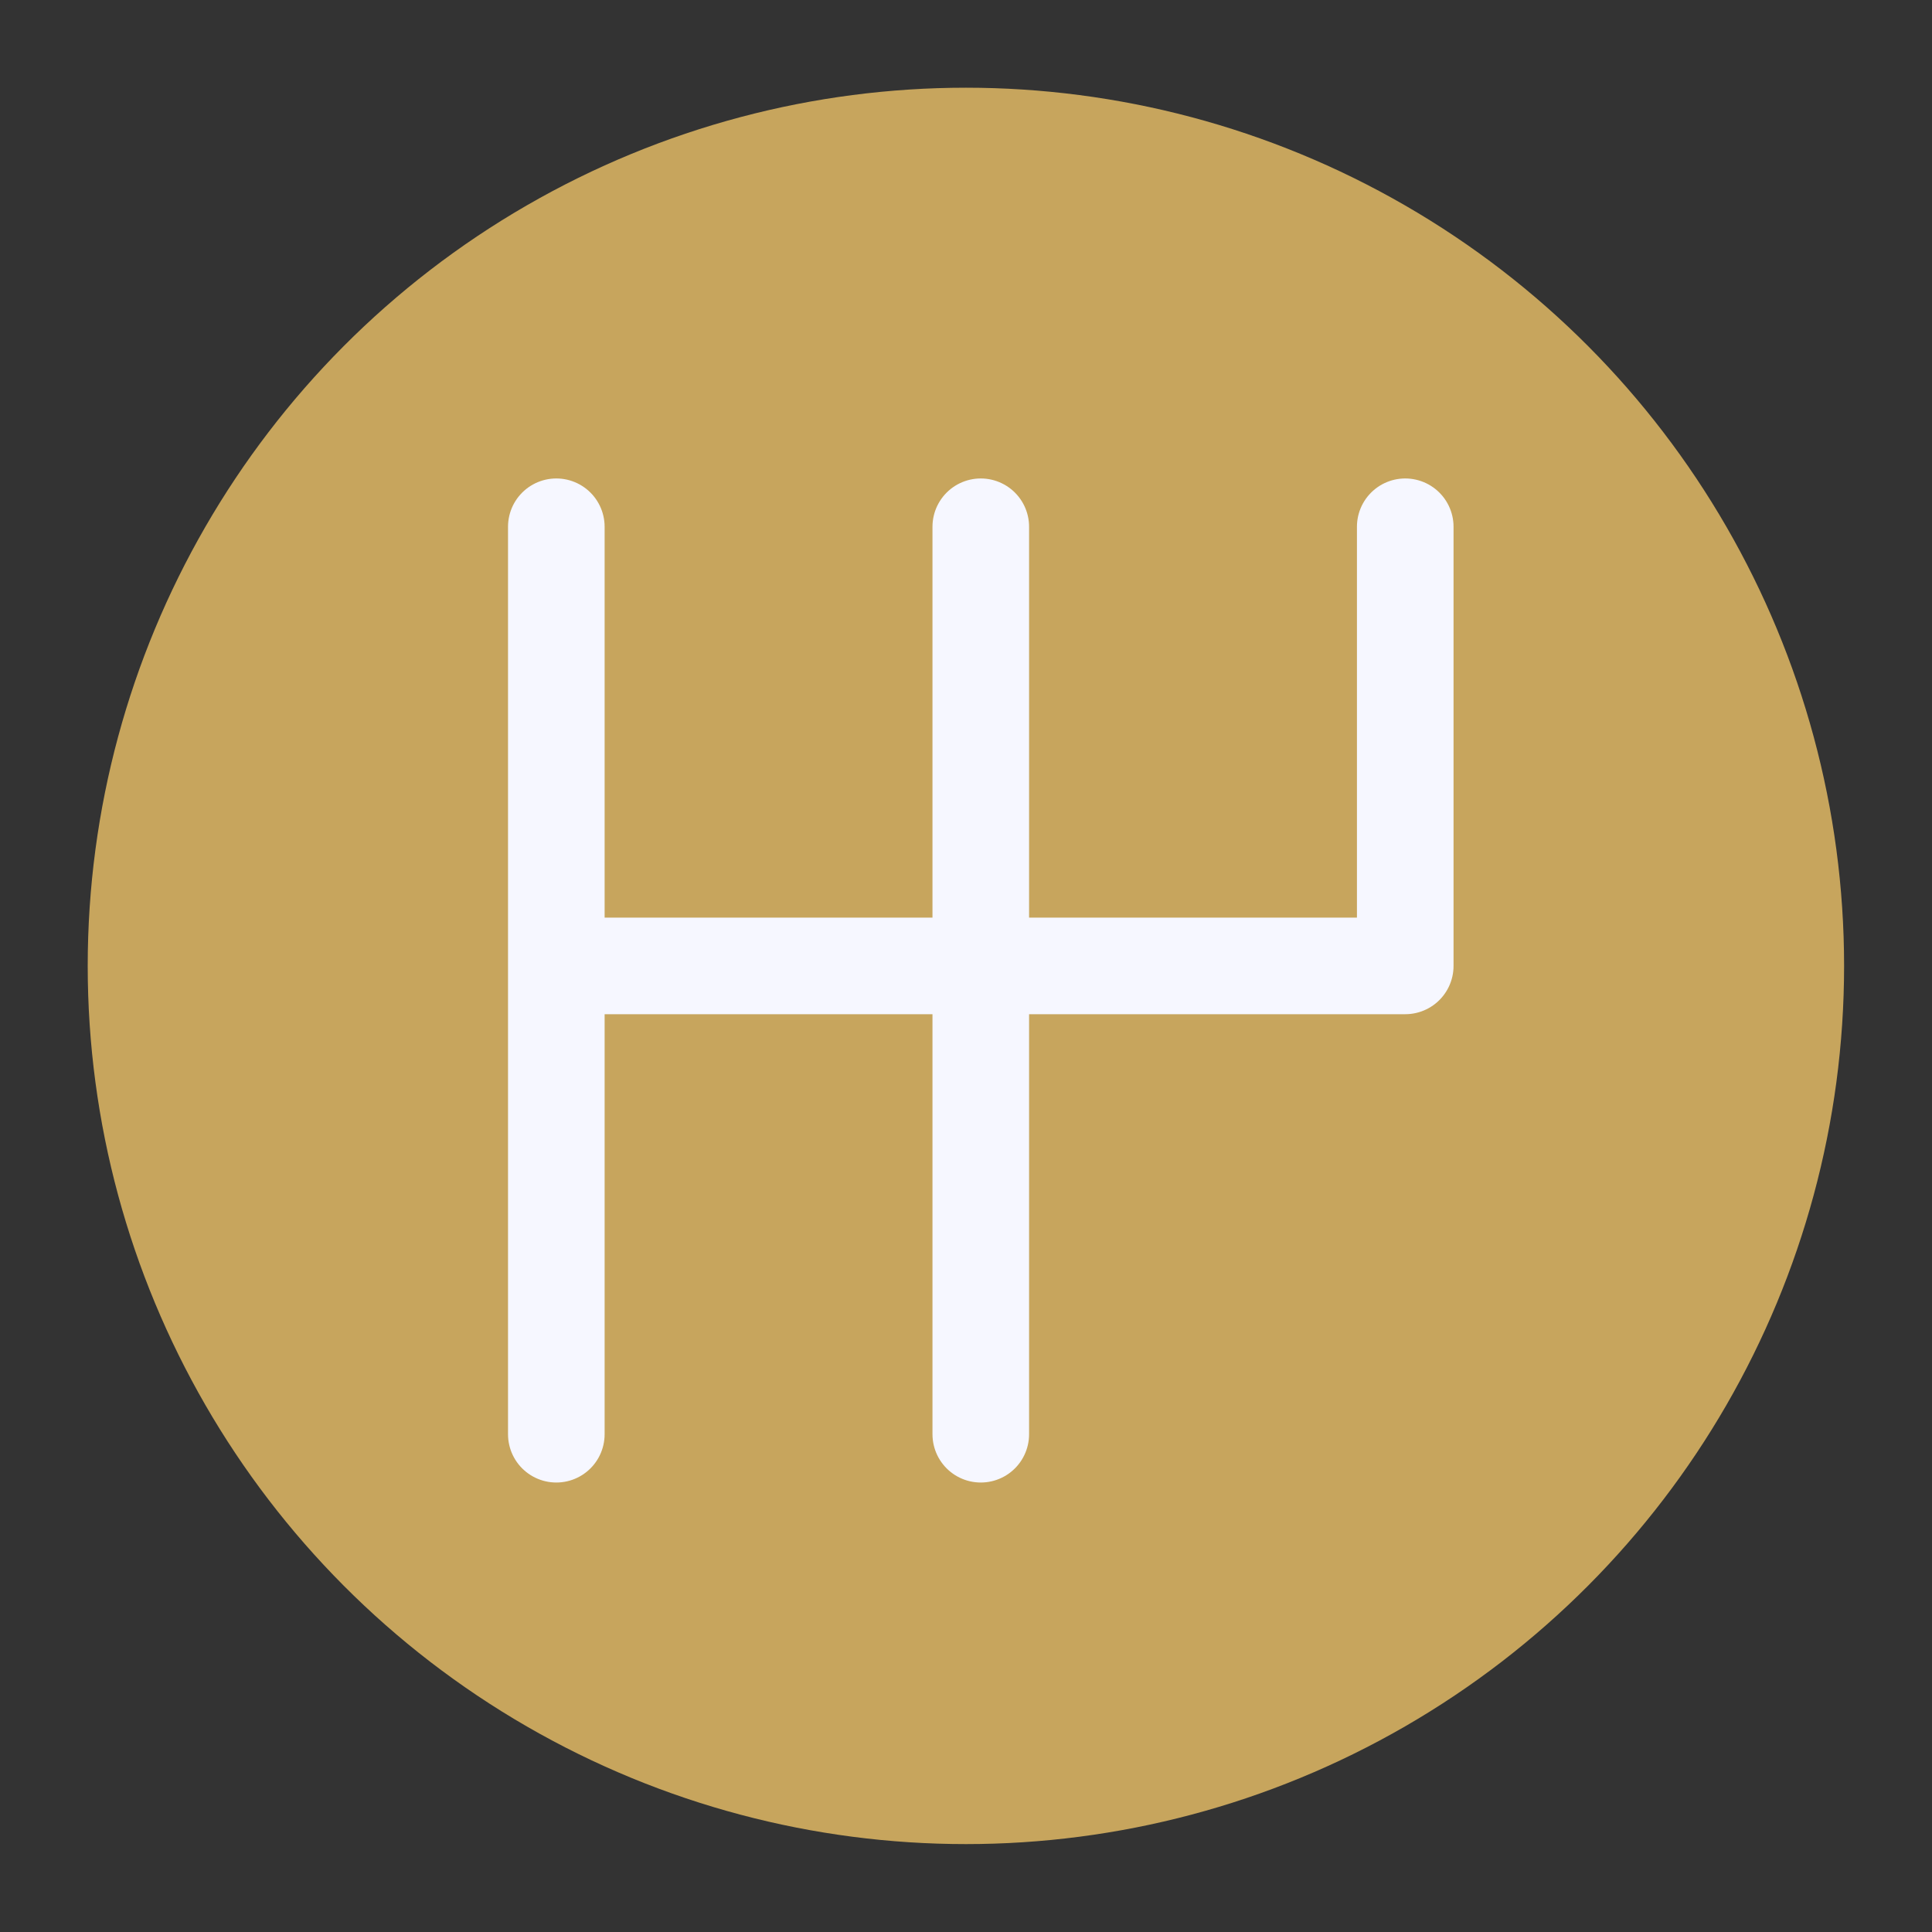
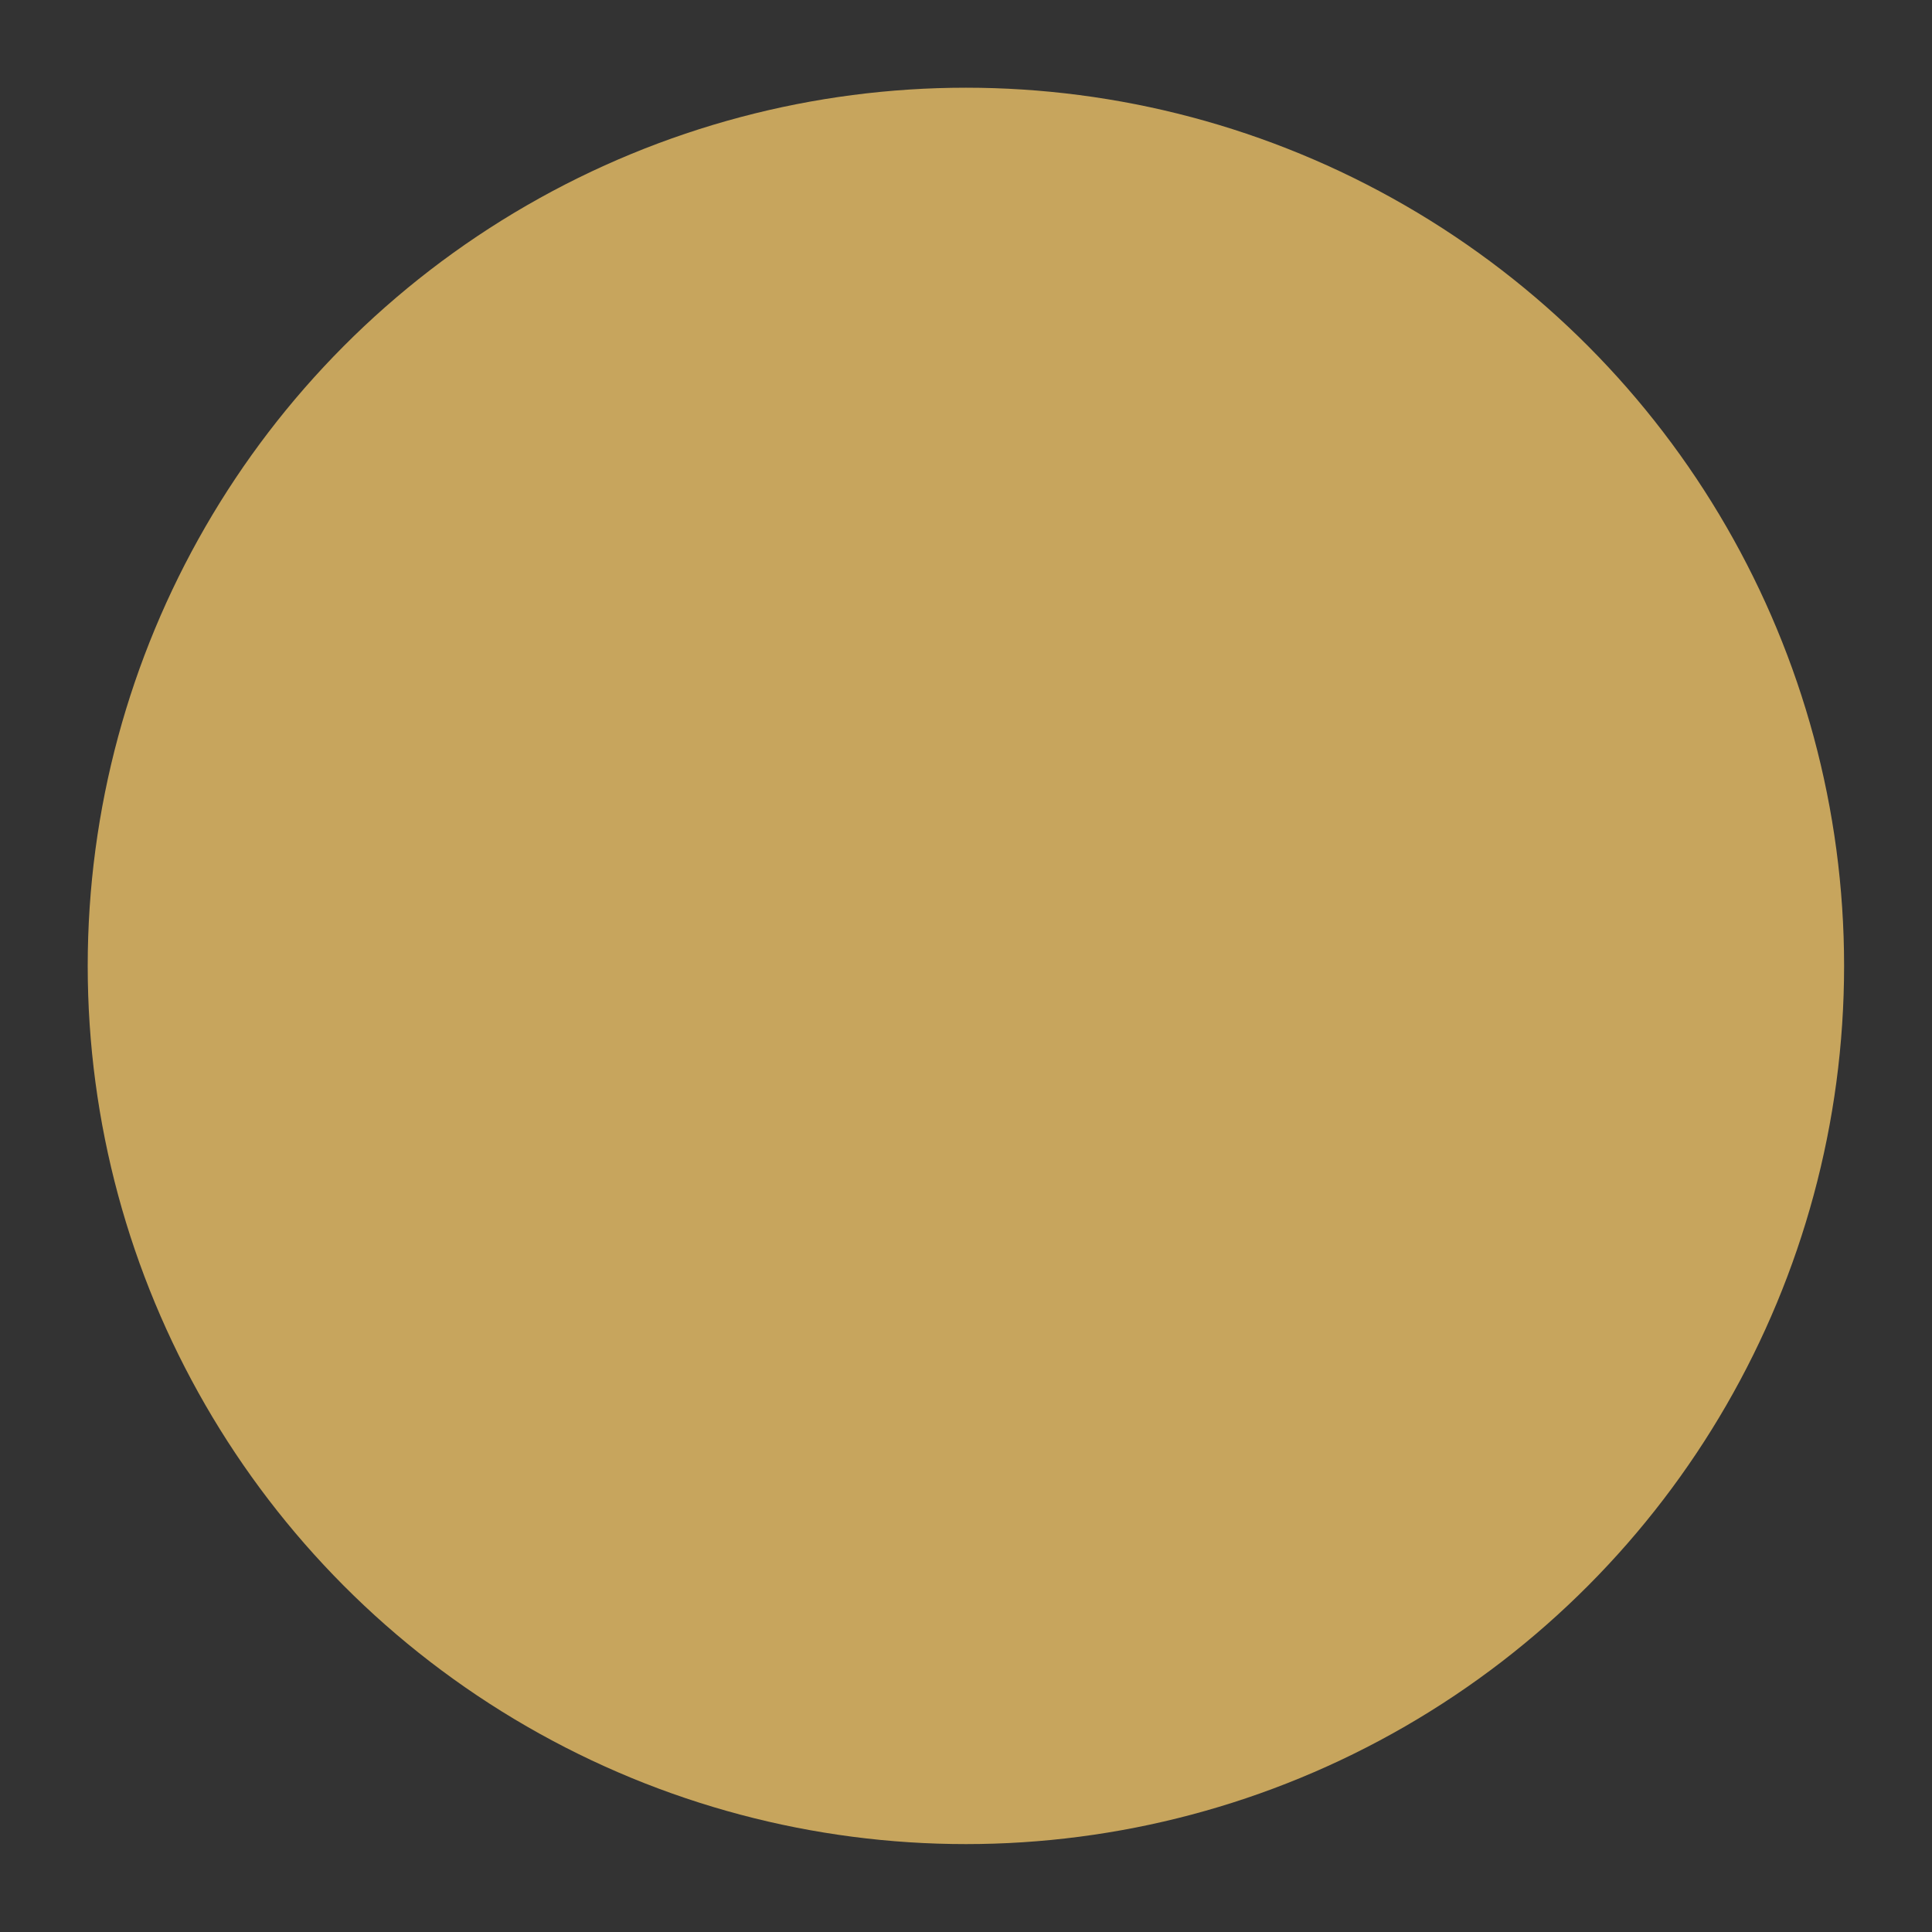
<svg xmlns="http://www.w3.org/2000/svg" width="20" height="20" viewBox="0 0 20 20" fill="none">
  <rect x="0" y="0" width="20" height="20" fill="#333333" stroke="none" />
  <circle cx="9.999" cy="9.999" r="9.091" fill="#C7A55D" />
-   <path d="M14.547 5.453V9.999H10.153M5.759 9.999V5.453M5.759 9.999V14.847M5.759 9.999H10.153M10.153 9.999V5.453M10.153 9.999V14.847" stroke="#F6F7FF" stroke-linecap="round" stroke-linejoin="round" />
</svg>